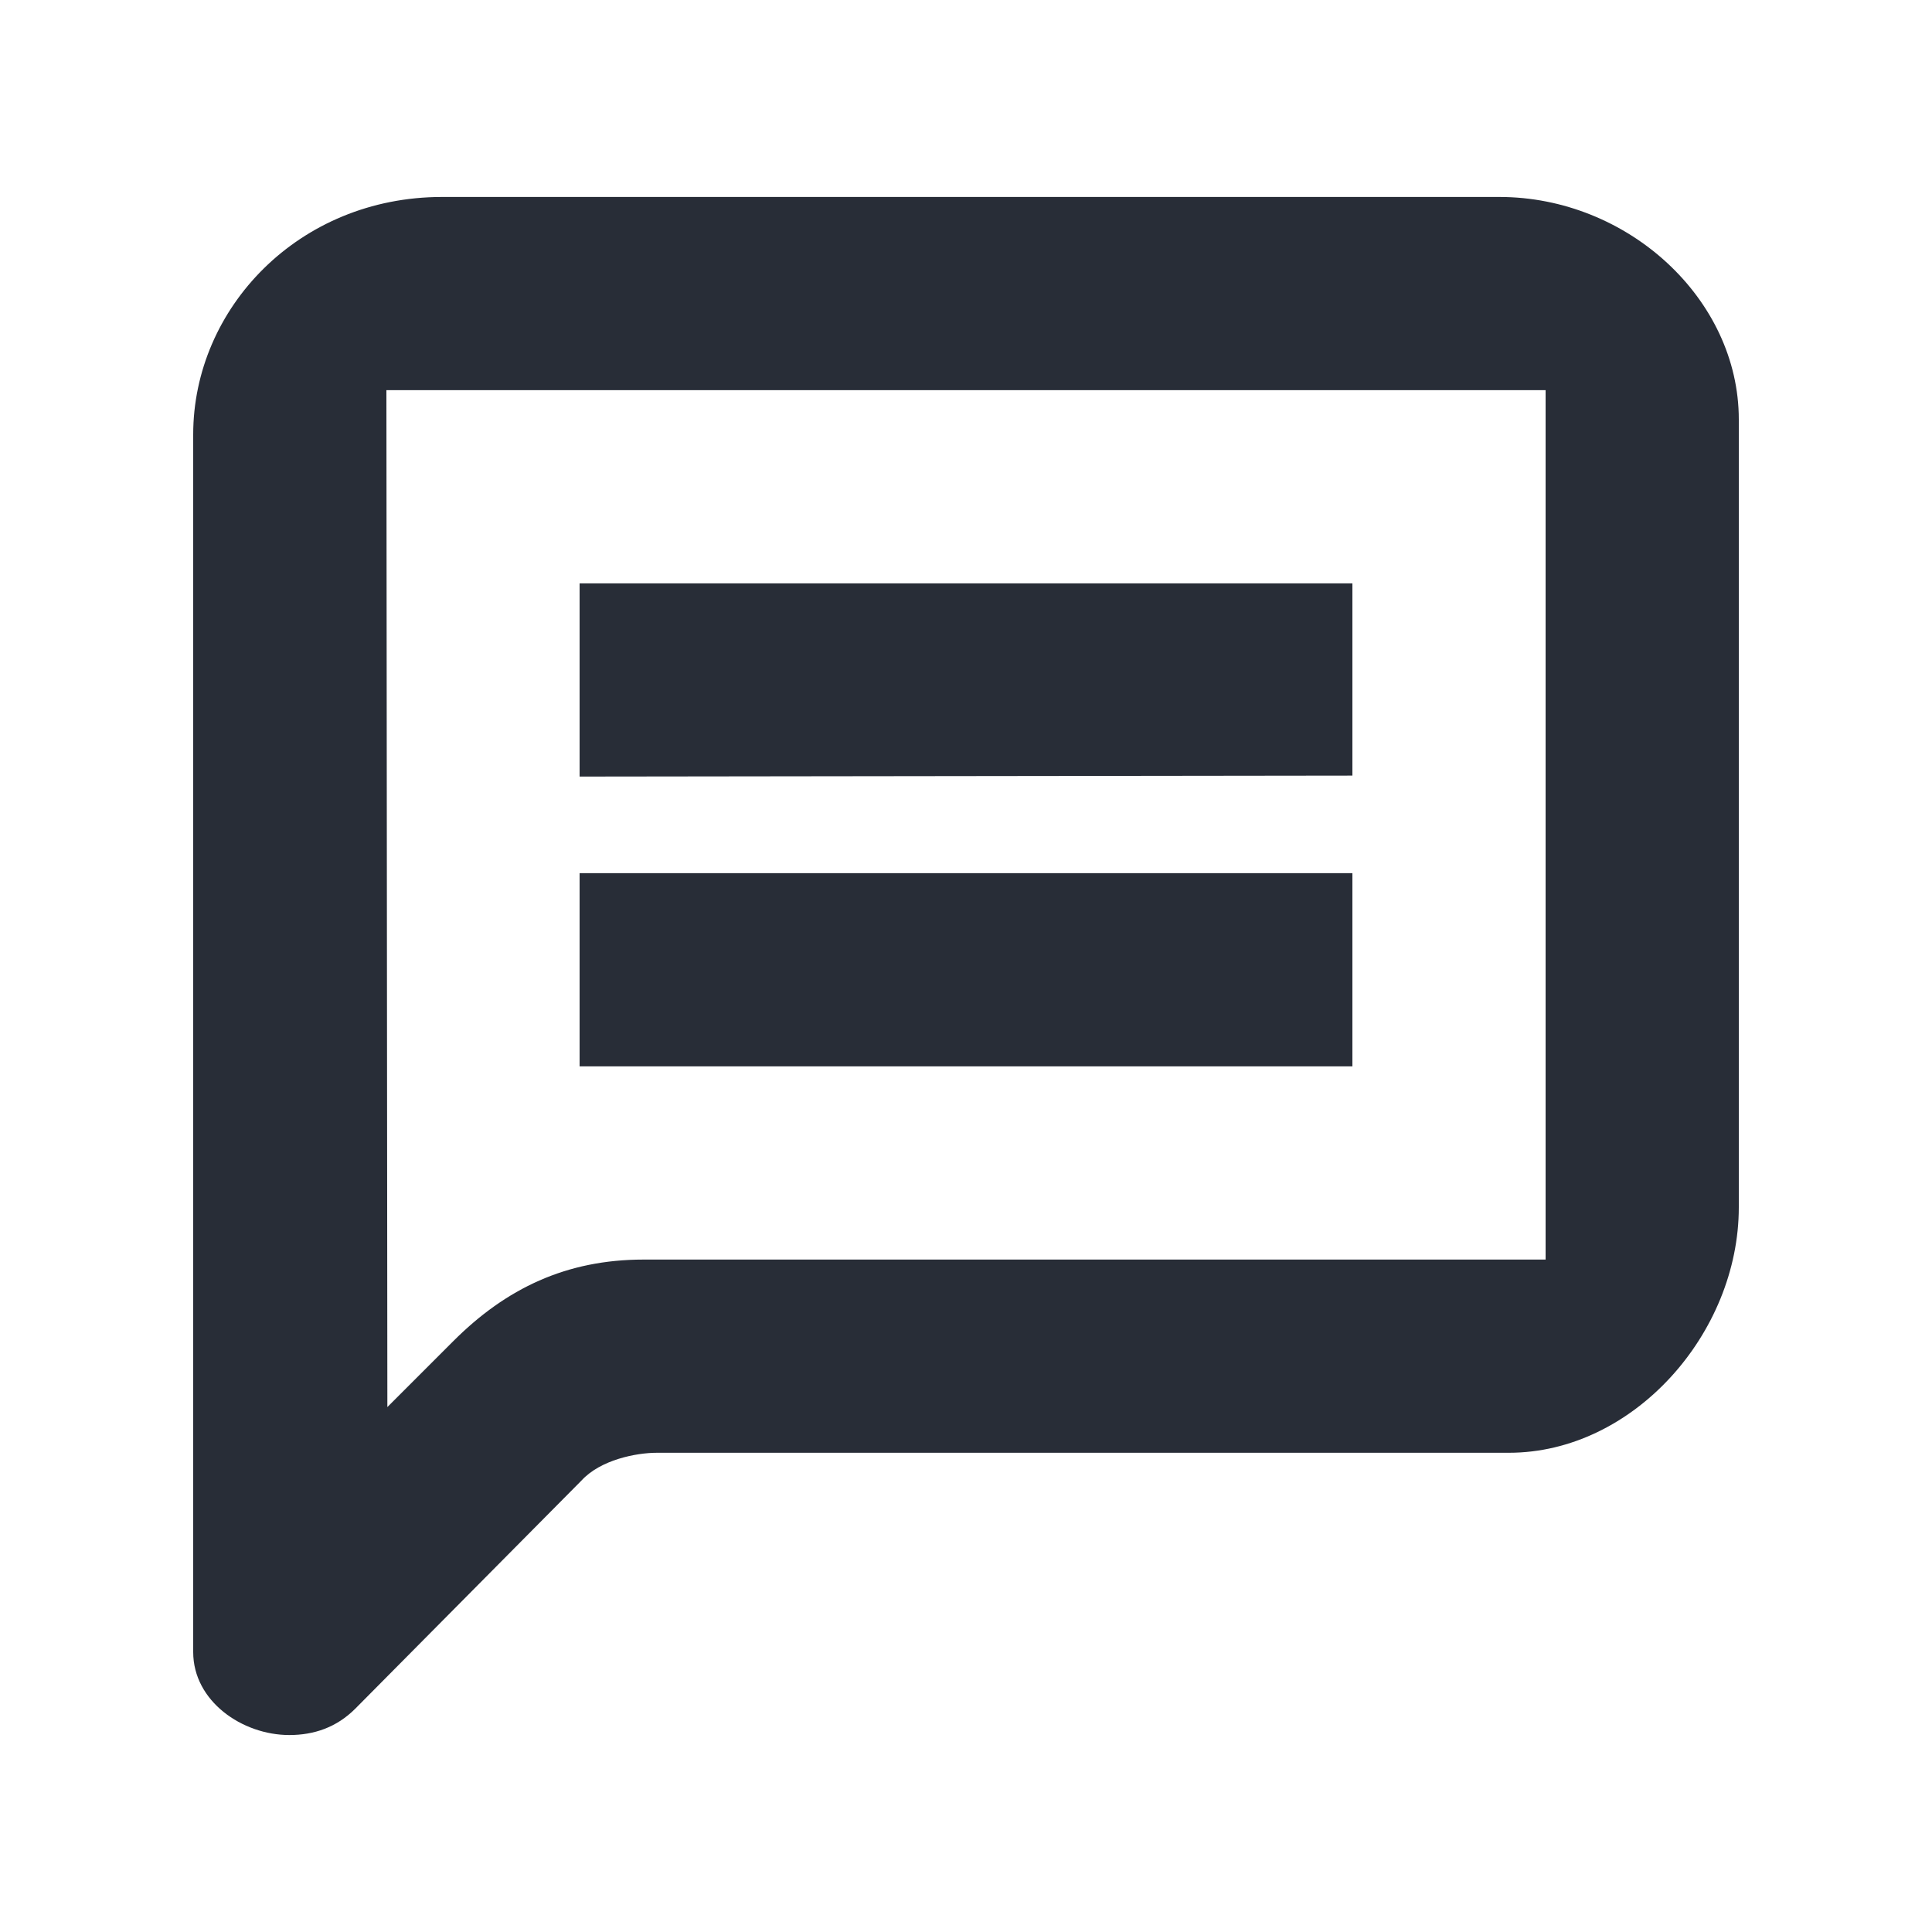
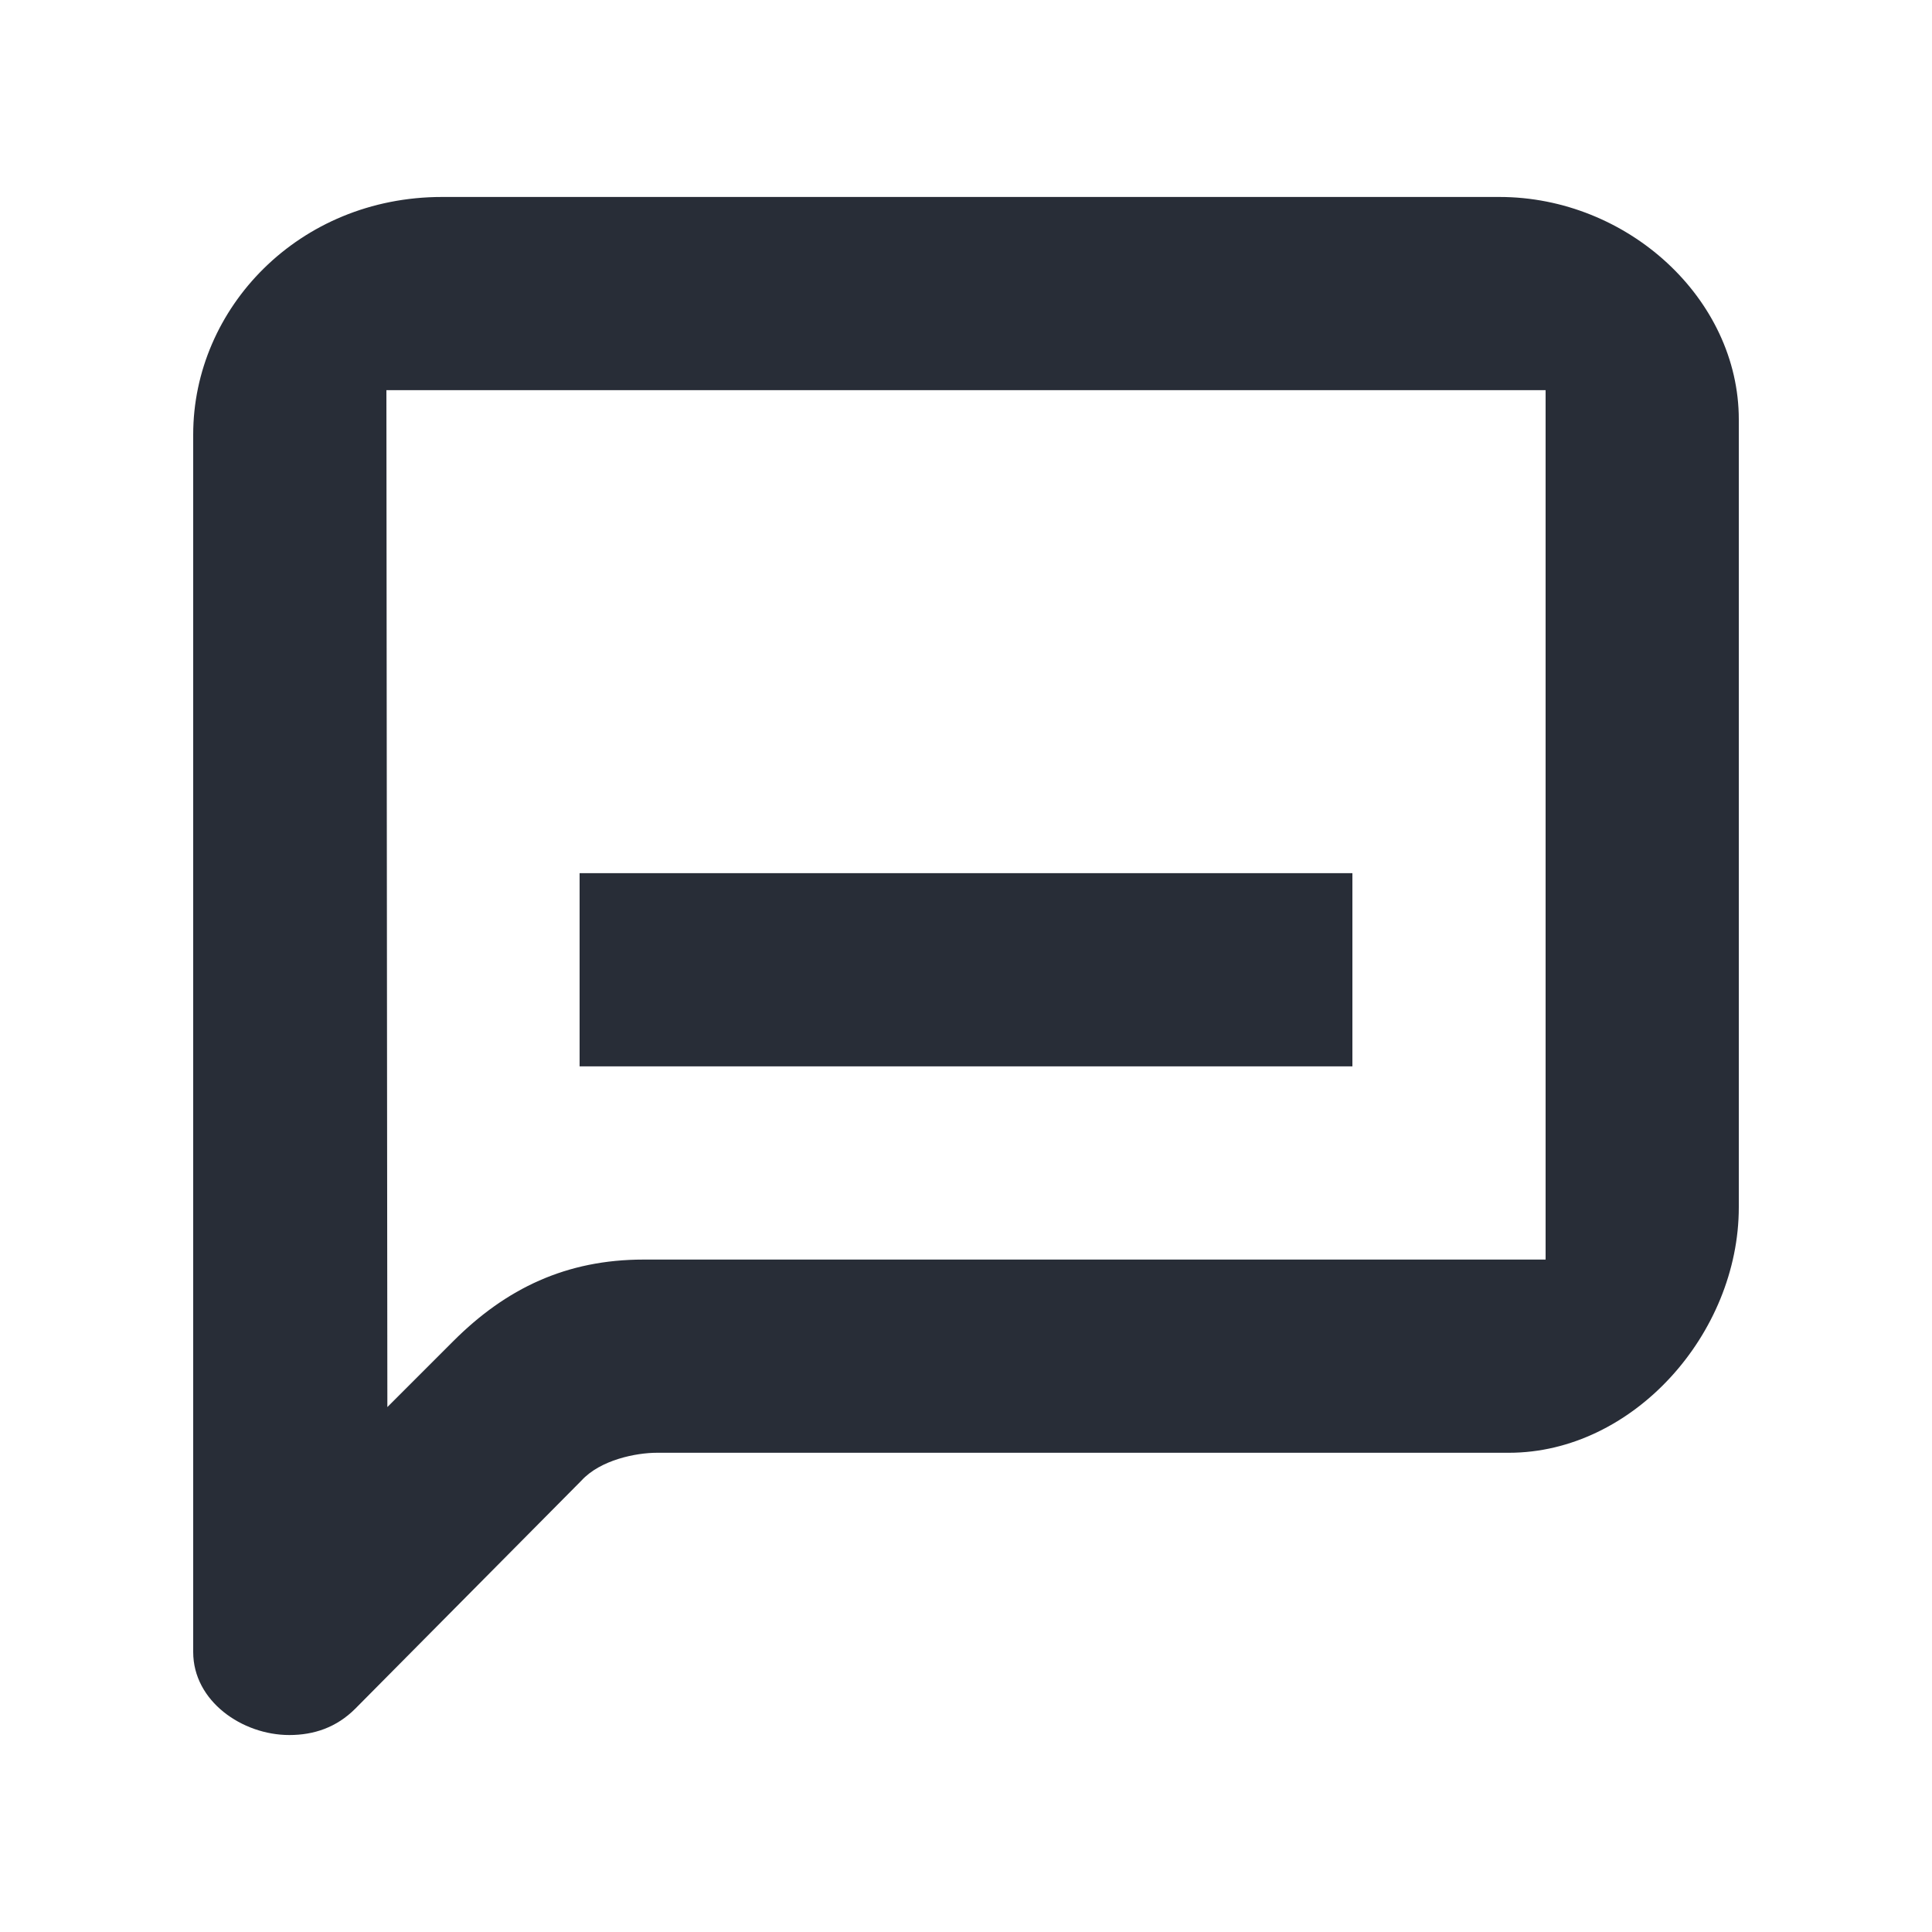
<svg xmlns="http://www.w3.org/2000/svg" width="20" height="20" viewBox="0 0 20 20" fill="none">
-   <path fill-rule="evenodd" clip-rule="evenodd" d="M2 17.102C2 17.61 2.507 17.961 2.995 17.961C3.249 17.961 3.483 17.883 3.678 17.688L6.019 15.327C6.215 15.112 6.585 15.039 6.8 15.039H15.62C16.907 15.039 18 13.805 18 12.498V4.342C18 3.093 16.849 2.039 15.522 2.039H4.576C3.093 2.039 2 3.19 2 4.498V17.102ZM4.01 14.566L4 4.039H16V13.039H6.663C5.863 13.039 5.239 13.337 4.693 13.883L4.01 14.566ZM6 9.039V11.039H14V9.039H6ZM6 6.039V8.039L14 8.029V6.039H6Z" fill="#282D37" />
+   <path fill-rule="evenodd" clip-rule="evenodd" d="M2 17.102C2 17.61 2.507 17.961 2.995 17.961C3.249 17.961 3.483 17.883 3.678 17.688L6.019 15.327C6.215 15.112 6.585 15.039 6.8 15.039H15.62C16.907 15.039 18 13.805 18 12.498V4.342C18 3.093 16.849 2.039 15.522 2.039H4.576C3.093 2.039 2 3.19 2 4.498V17.102ZM4.01 14.566L4 4.039H16V13.039H6.663C5.863 13.039 5.239 13.337 4.693 13.883L4.01 14.566ZM6 9.039V11.039H14V9.039H6ZM6 6.039V8.039V6.039H6Z" fill="#282D37" />
</svg>